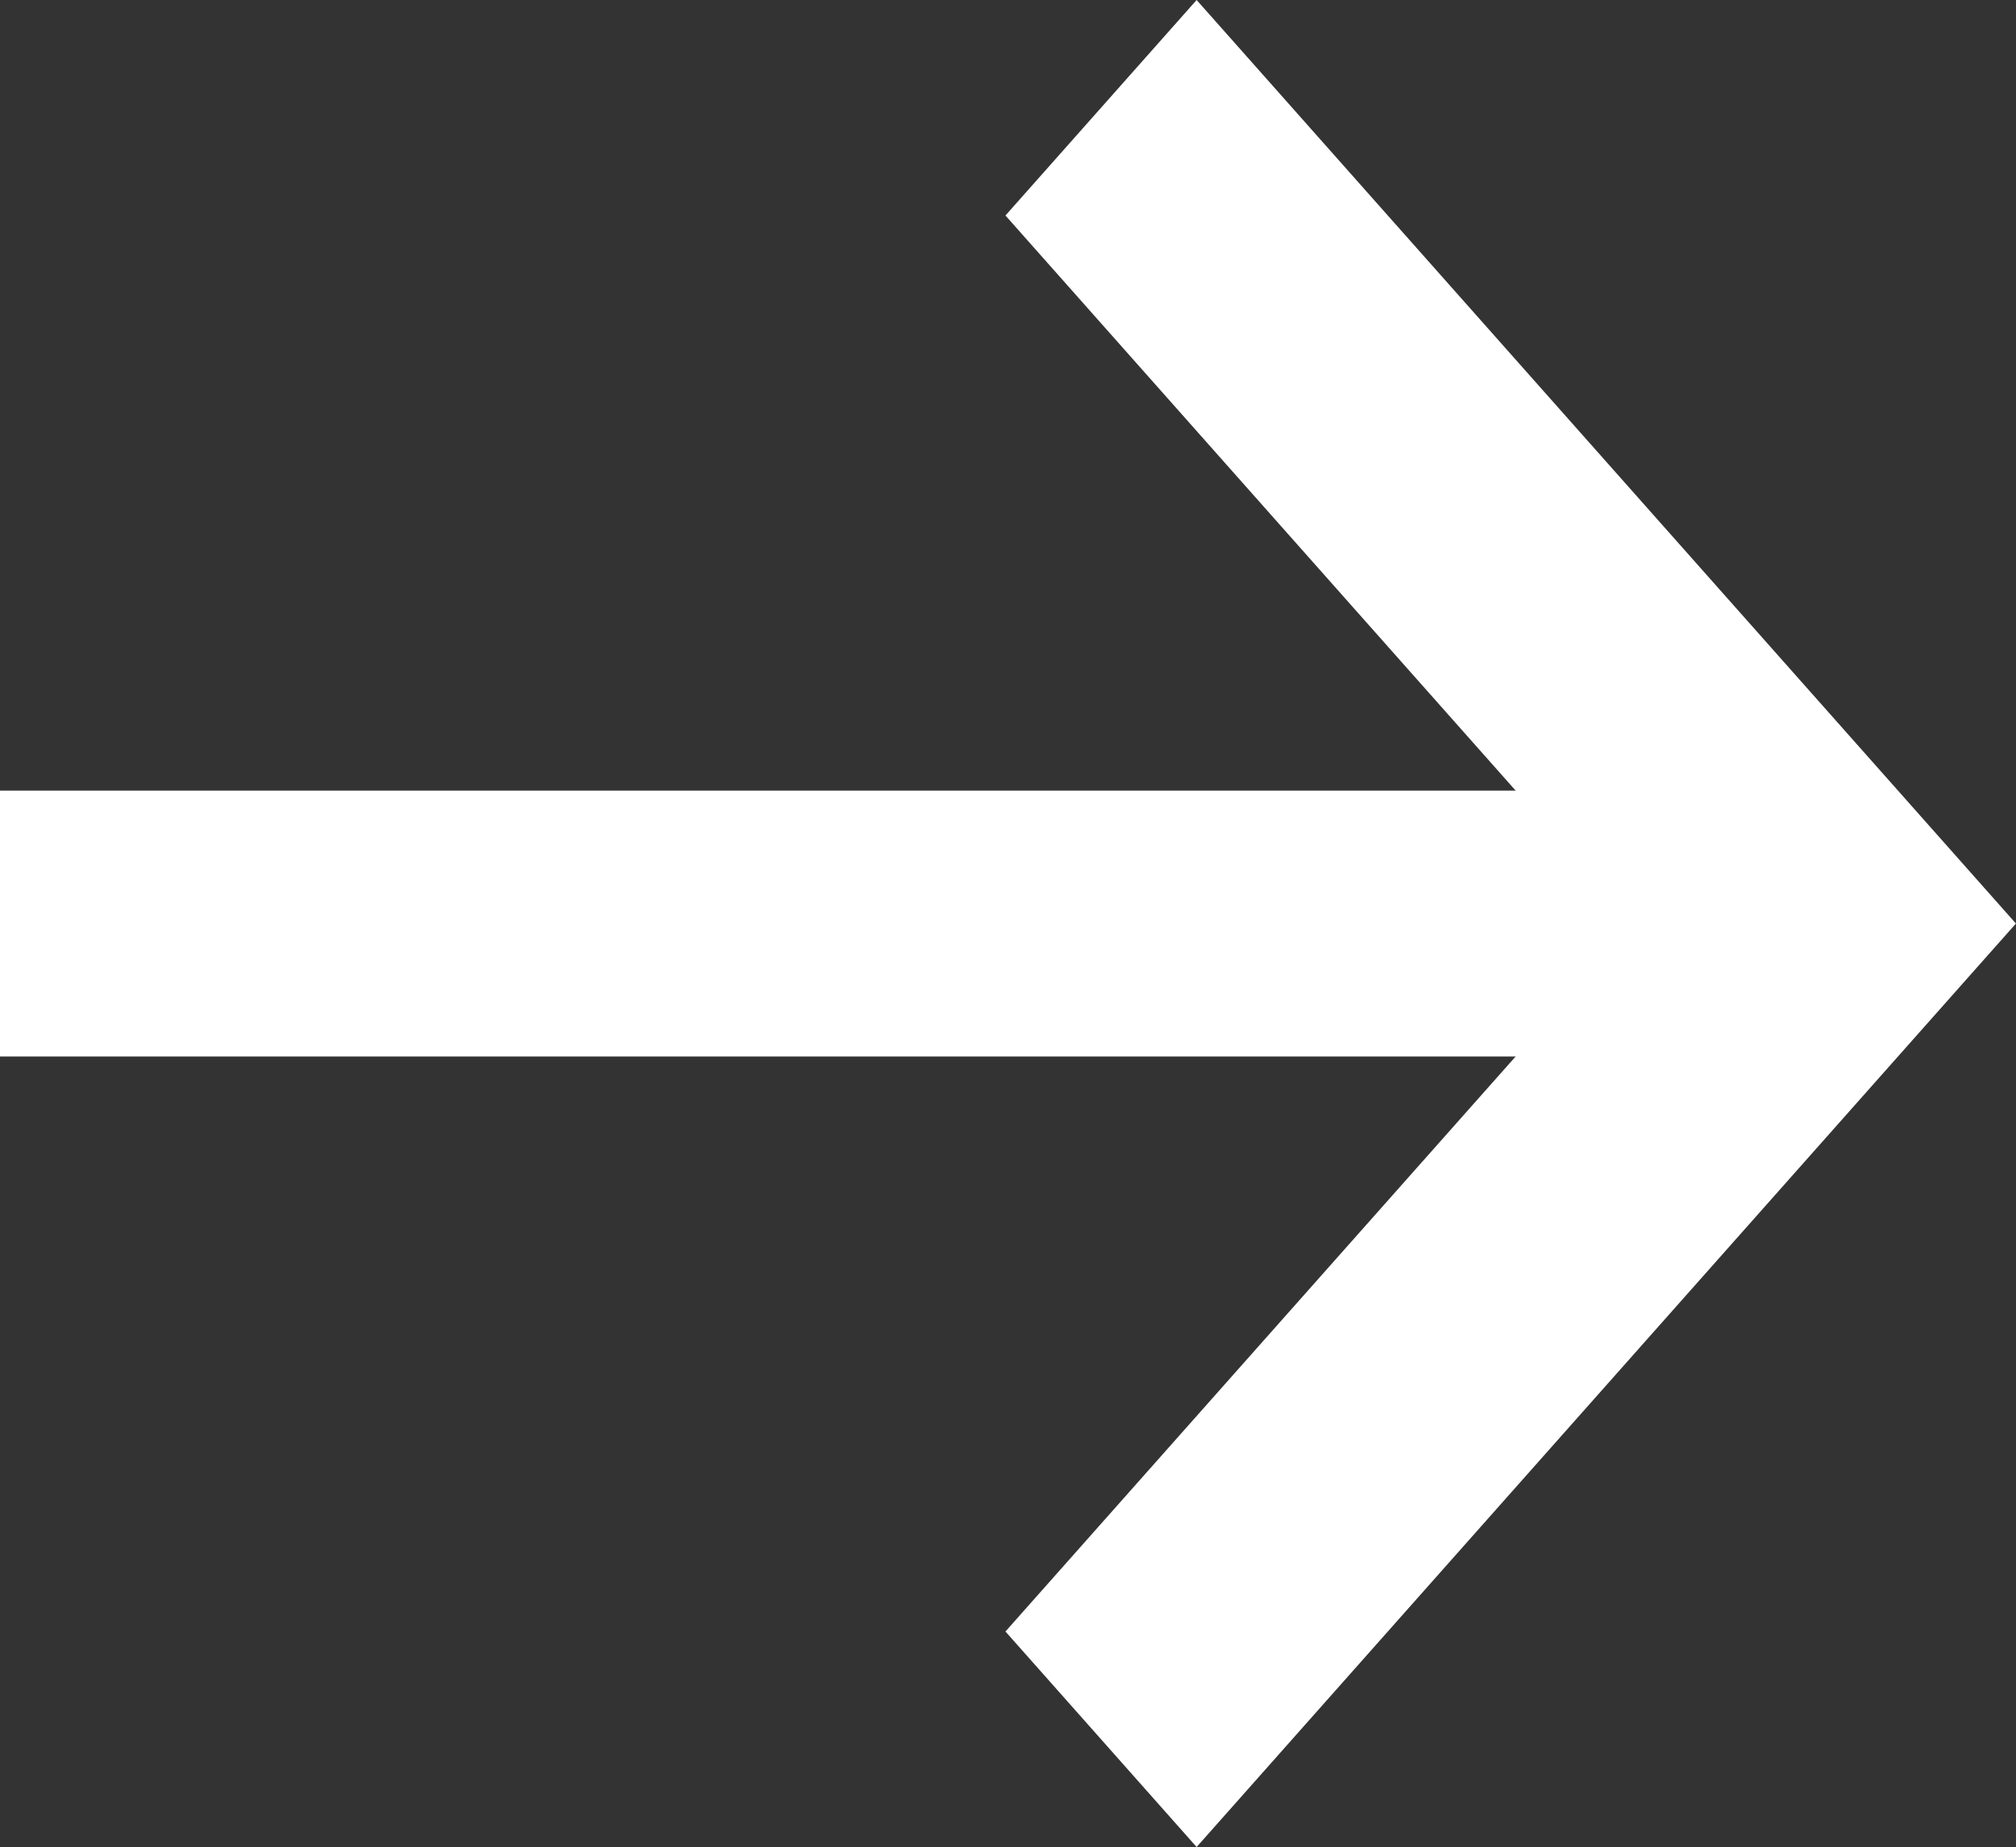
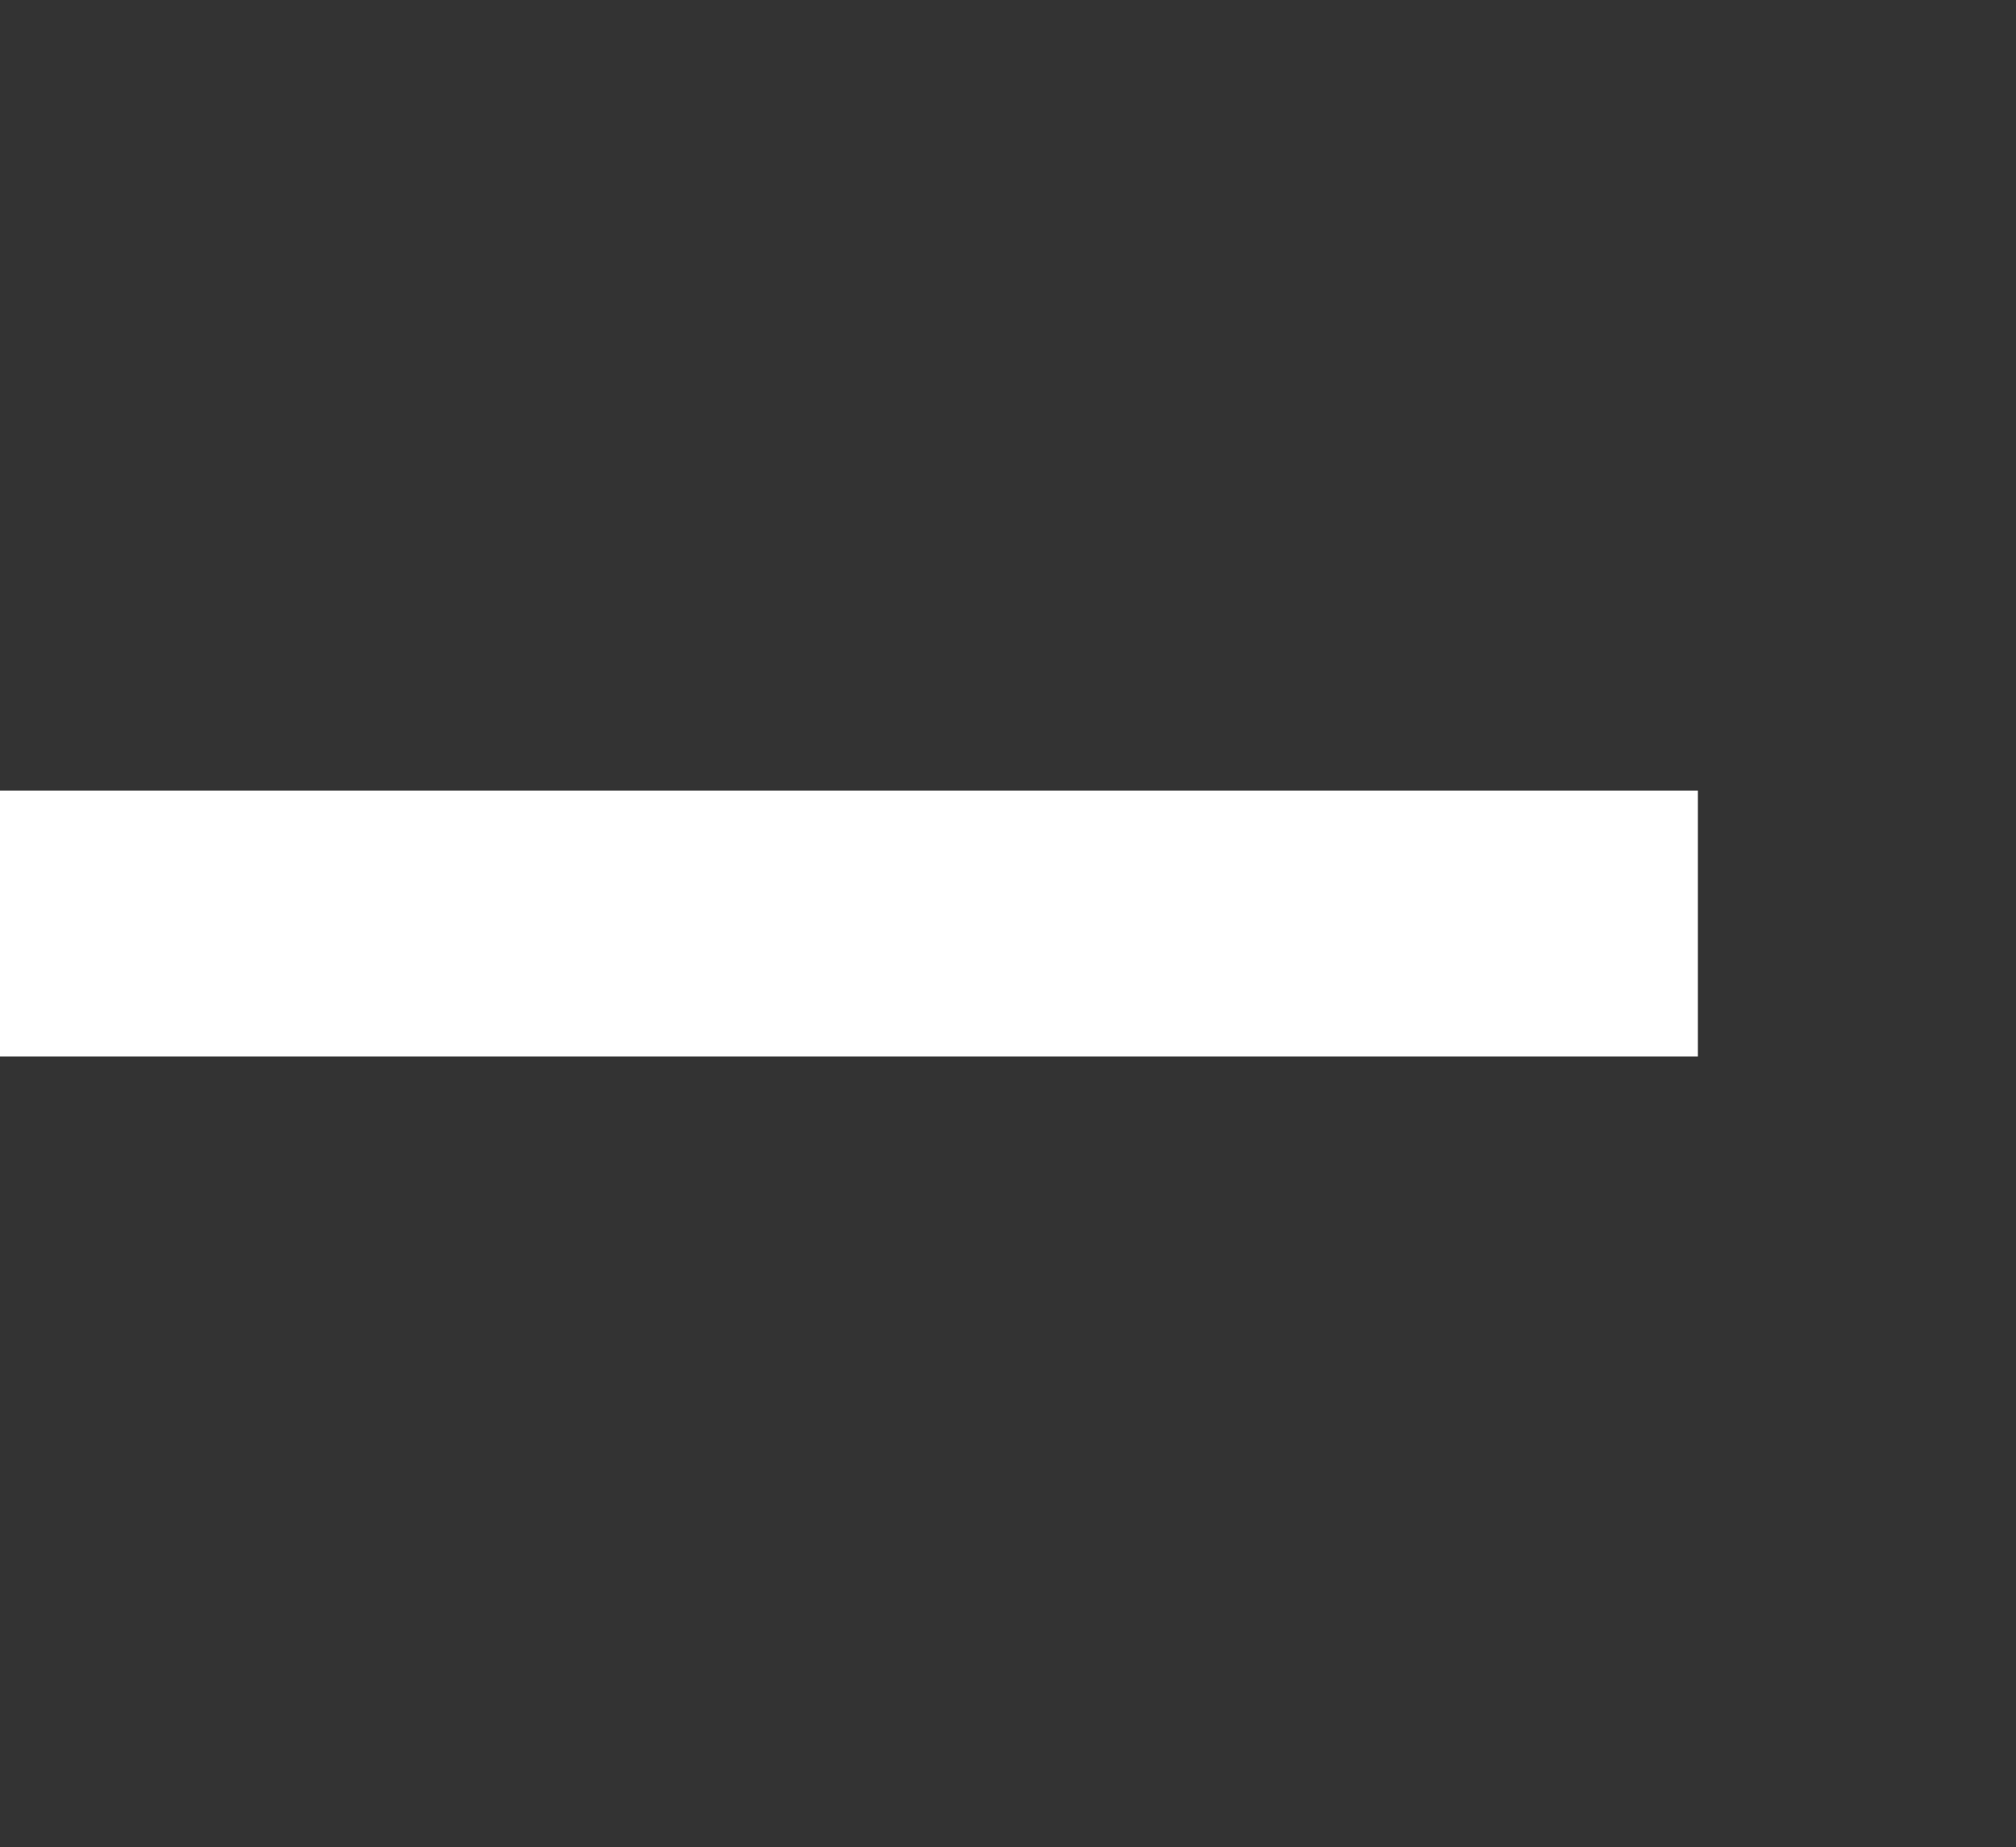
<svg xmlns="http://www.w3.org/2000/svg" id="Group_1888" data-name="Group 1888" width="26.533" height="24.315" viewBox="0 0 26.533 24.315">
  <rect x="0" y="0" width="26.533" height="24.315" fill="#333333" stroke="none" />
  <g id="keyboard-right-arrow-button" transform="translate(13.233 0)">
    <g id="chevron-right" transform="translate(0)">
-       <path id="Path_58" data-name="Path 58" d="M61.166,0,58.65,2.837l8.267,9.321L58.65,21.478l2.516,2.837L71.949,12.158Z" transform="translate(-58.65)" fill="white" />
-     </g>
+       </g>
  </g>
  <path id="Path_4243" data-name="Path 4243" d="M0,0V22.346" transform="translate(0 12.158) rotate(-90)" fill="none" stroke="white" stroke-width="3.5" />
</svg>